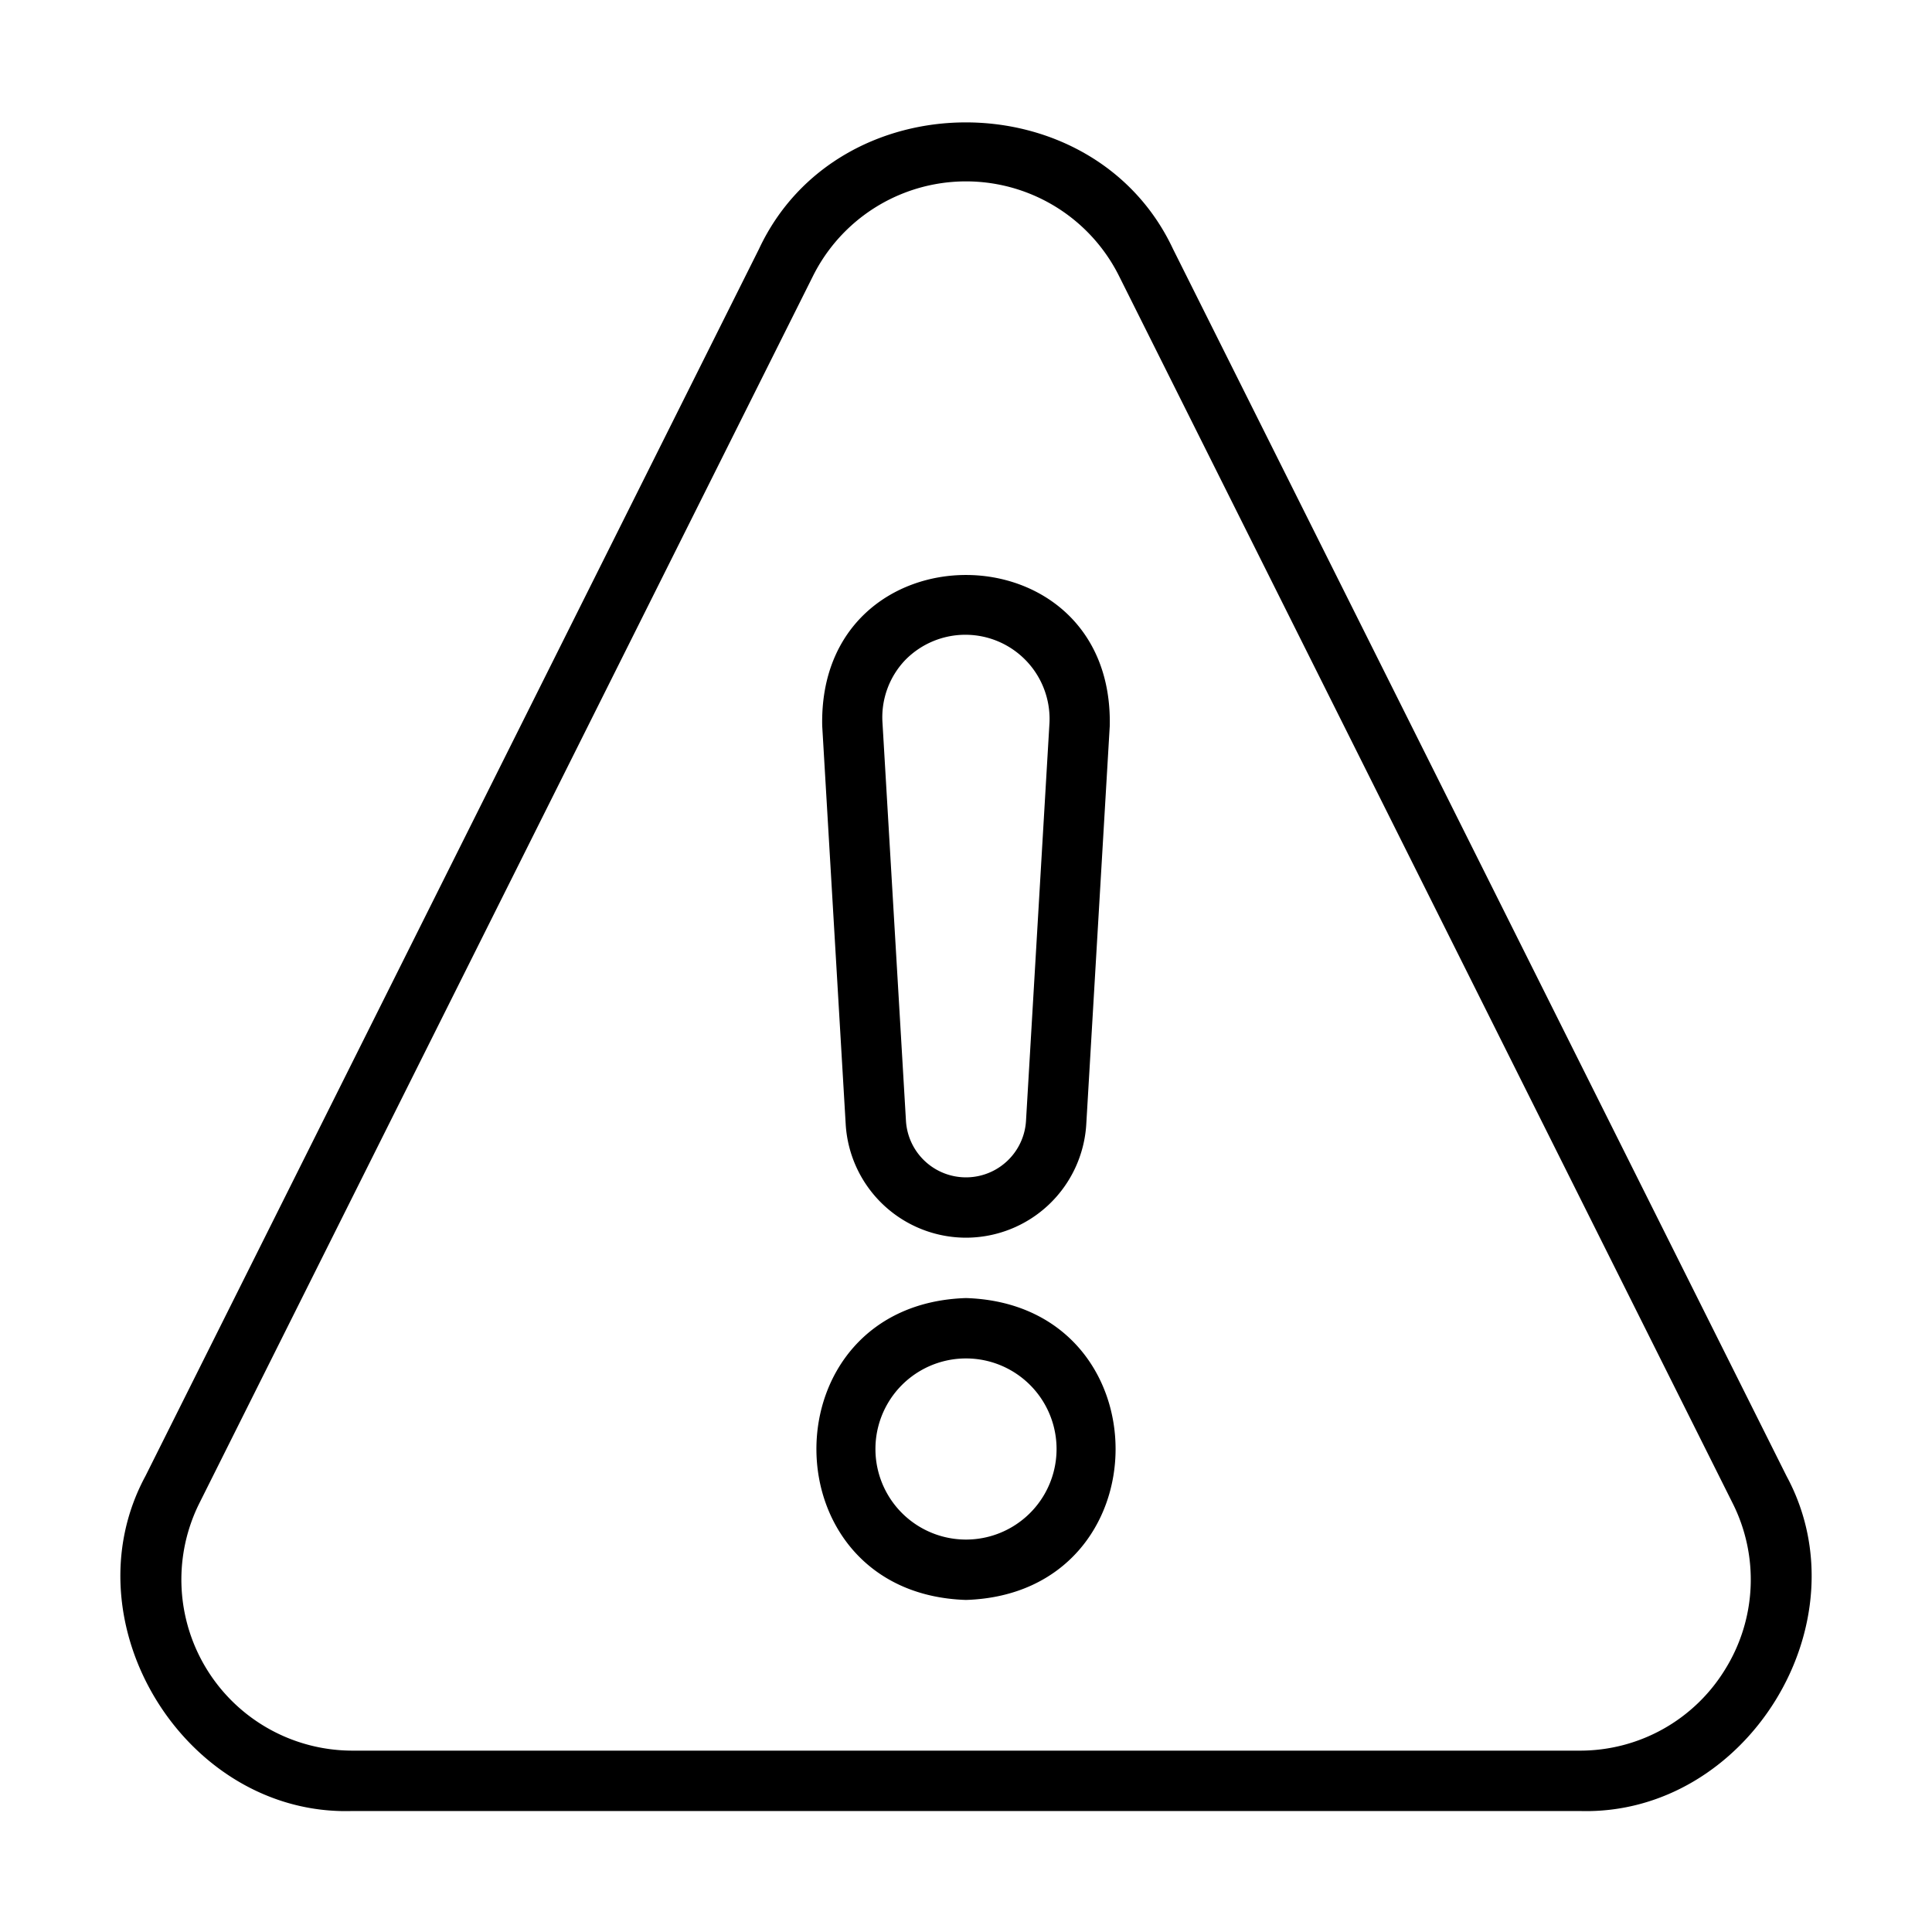
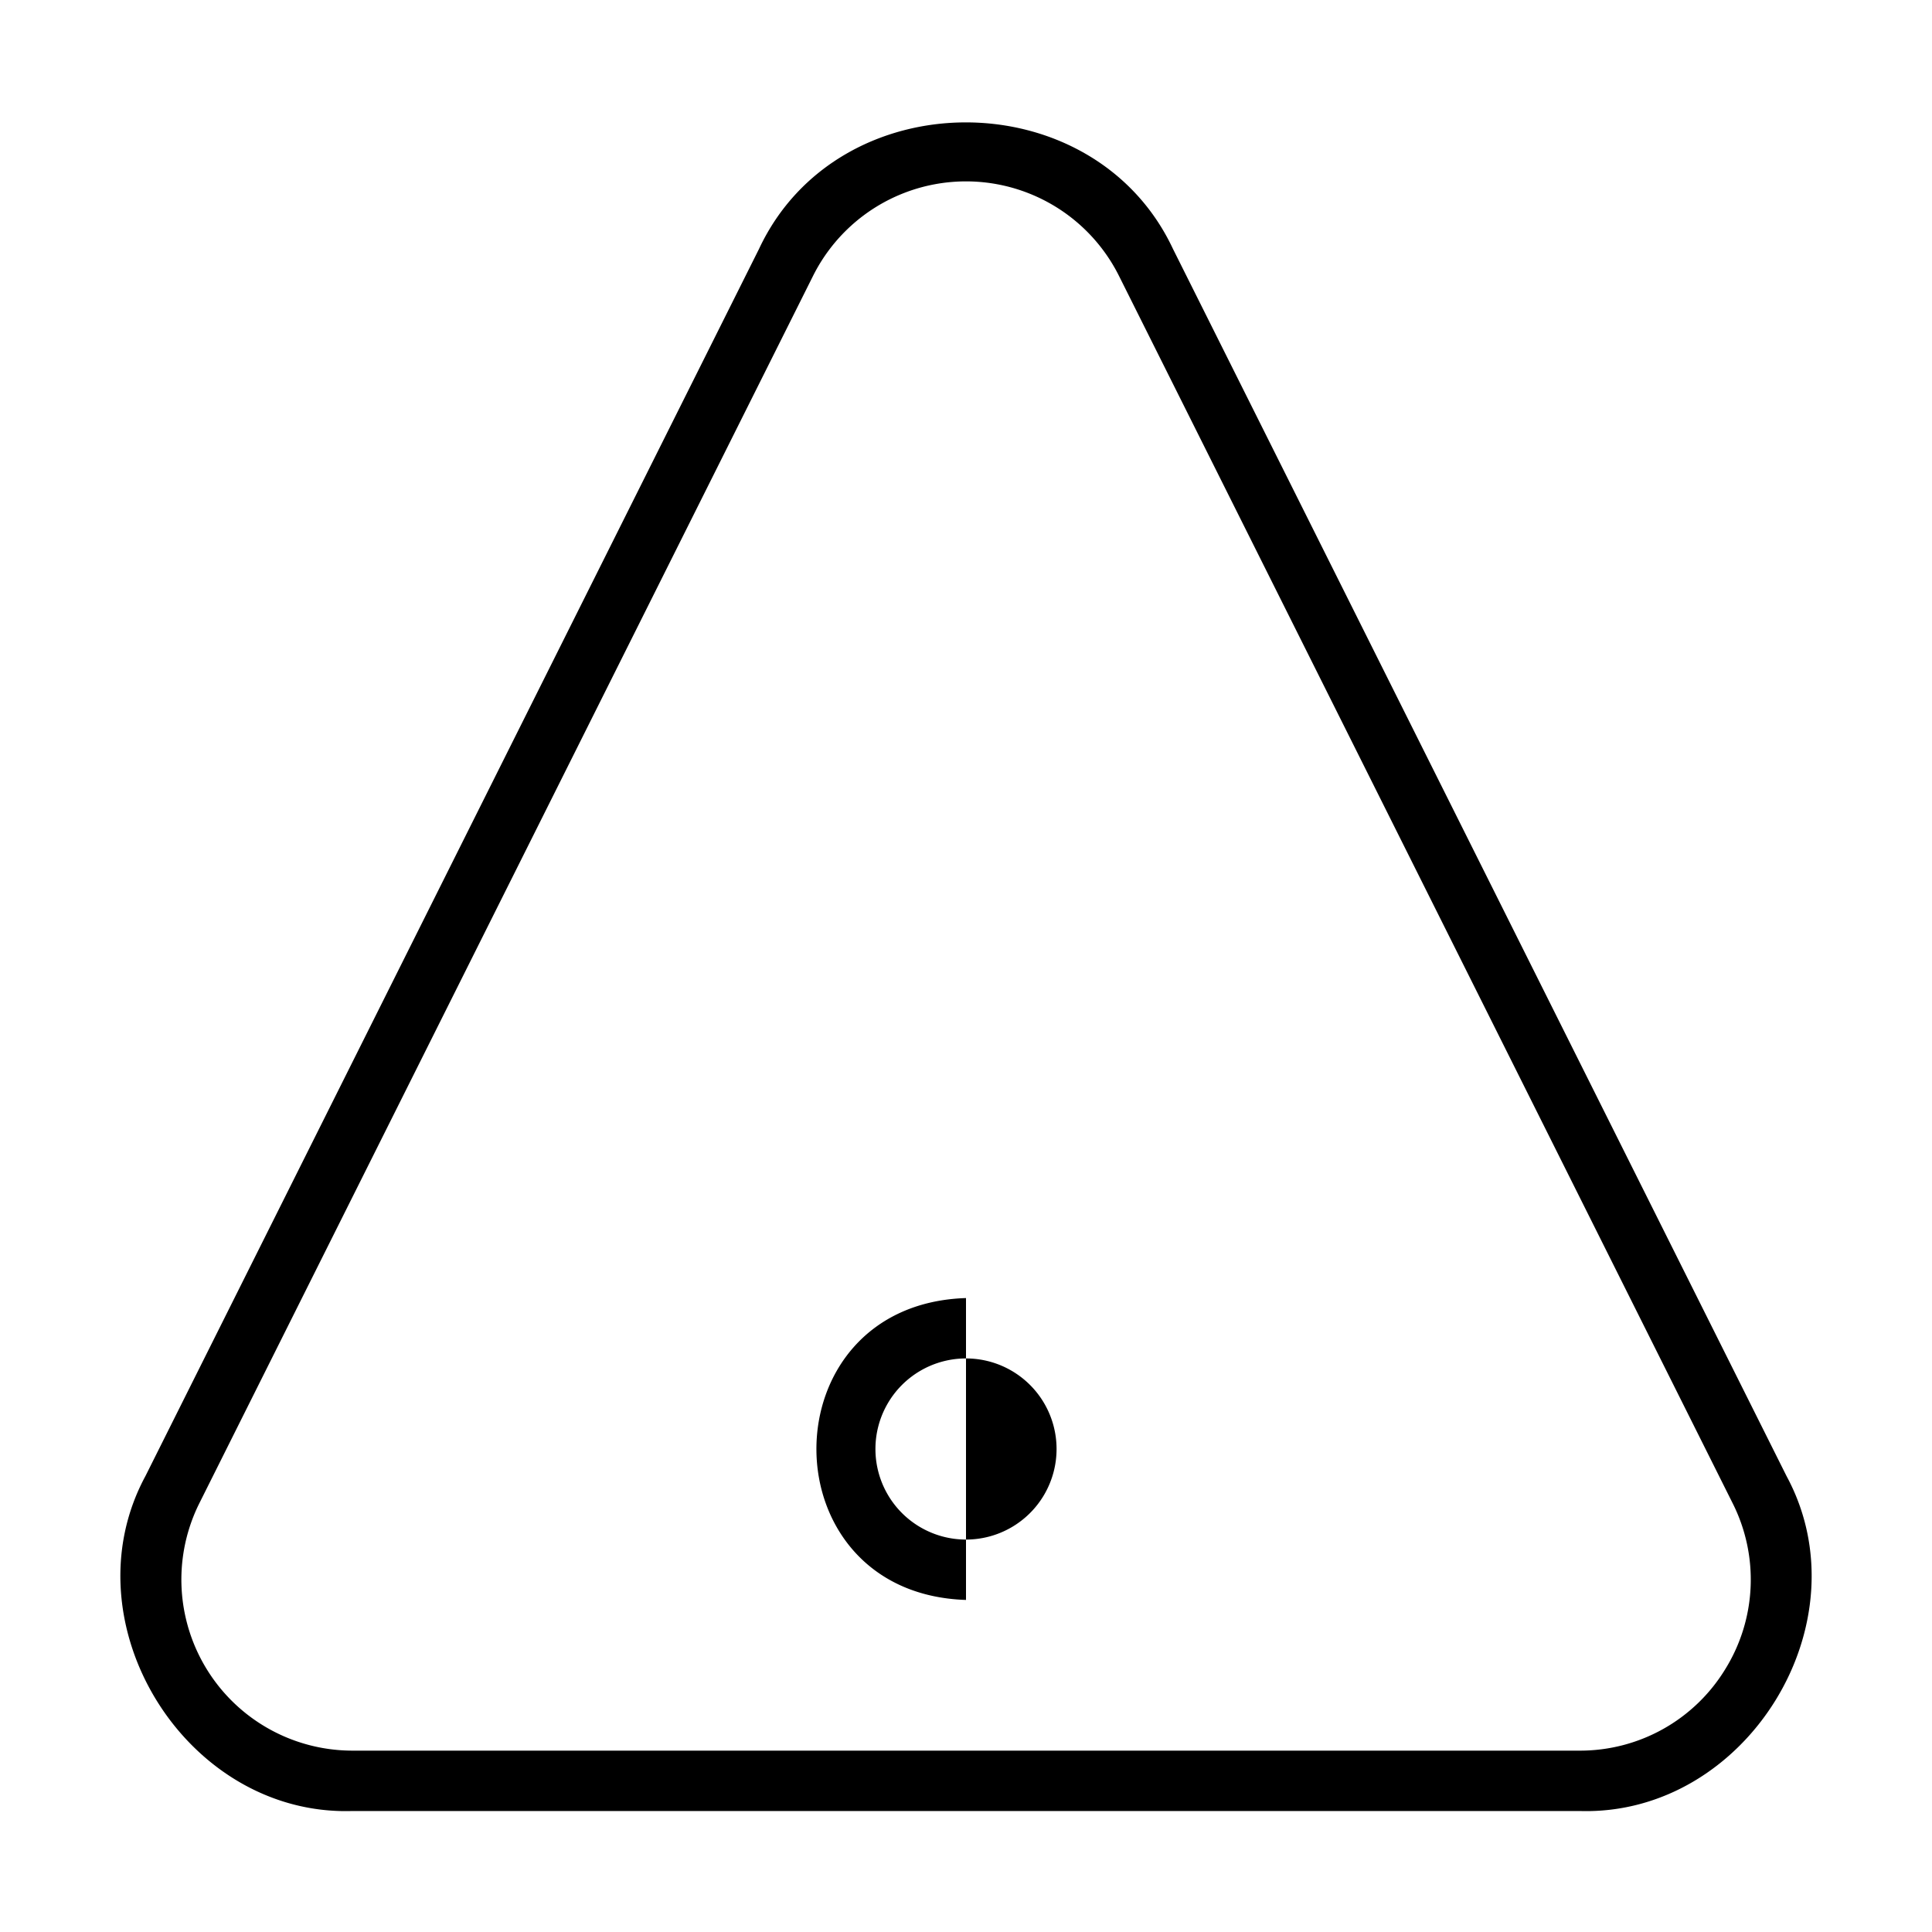
<svg xmlns="http://www.w3.org/2000/svg" id="Line" viewBox="0 0 64 64">
  <title>1</title>
  <path d="M38.857,8.247C36.238,2.663,27.763,2.651,25.143,8.247L4.818,48.896c-2.625,4.862,1.329,11.273,6.858,11.096l40.648 0c5.523.173,9.488-6.23,6.857-11.096ZM57.145,55.304a5.631,5.631,0,0,1-4.82,2.688H11.676A5.667,5.667,0,0,1,6.607,49.79L26.932,9.142a5.666,5.666,0,0,1,10.137,0L57.393,49.79A5.631,5.631,0,0,1,57.145,55.304Z" />
-   <path d="M32,43c-6.608.21-6.606,9.791 0,10C38.608,52.79,38.606,43.209,32,43Zm0,8a3,3,0,0,1,0-6A3,3,0,0,1,32,51Z" />
-   <path d="M32.001,41a3.996,3.996,0,0,0,3.983-3.755l.778-13.194c.145-6.67-9.67-6.674-9.525 0l.778,13.195A3.996,3.996,0,0,0,32.001,41ZM29.982,21.87a2.789,2.789,0,0,1,4.784,2.064L33.988,37.127a1.992,1.992,0,0,1-3.977.001L29.233,23.934A2.747,2.747,0,0,1,29.982,21.87Z" />
+   <path d="M32,43c-6.608.21-6.606,9.791 0,10Zm0,8a3,3,0,0,1,0-6A3,3,0,0,1,32,51Z" />
</svg>